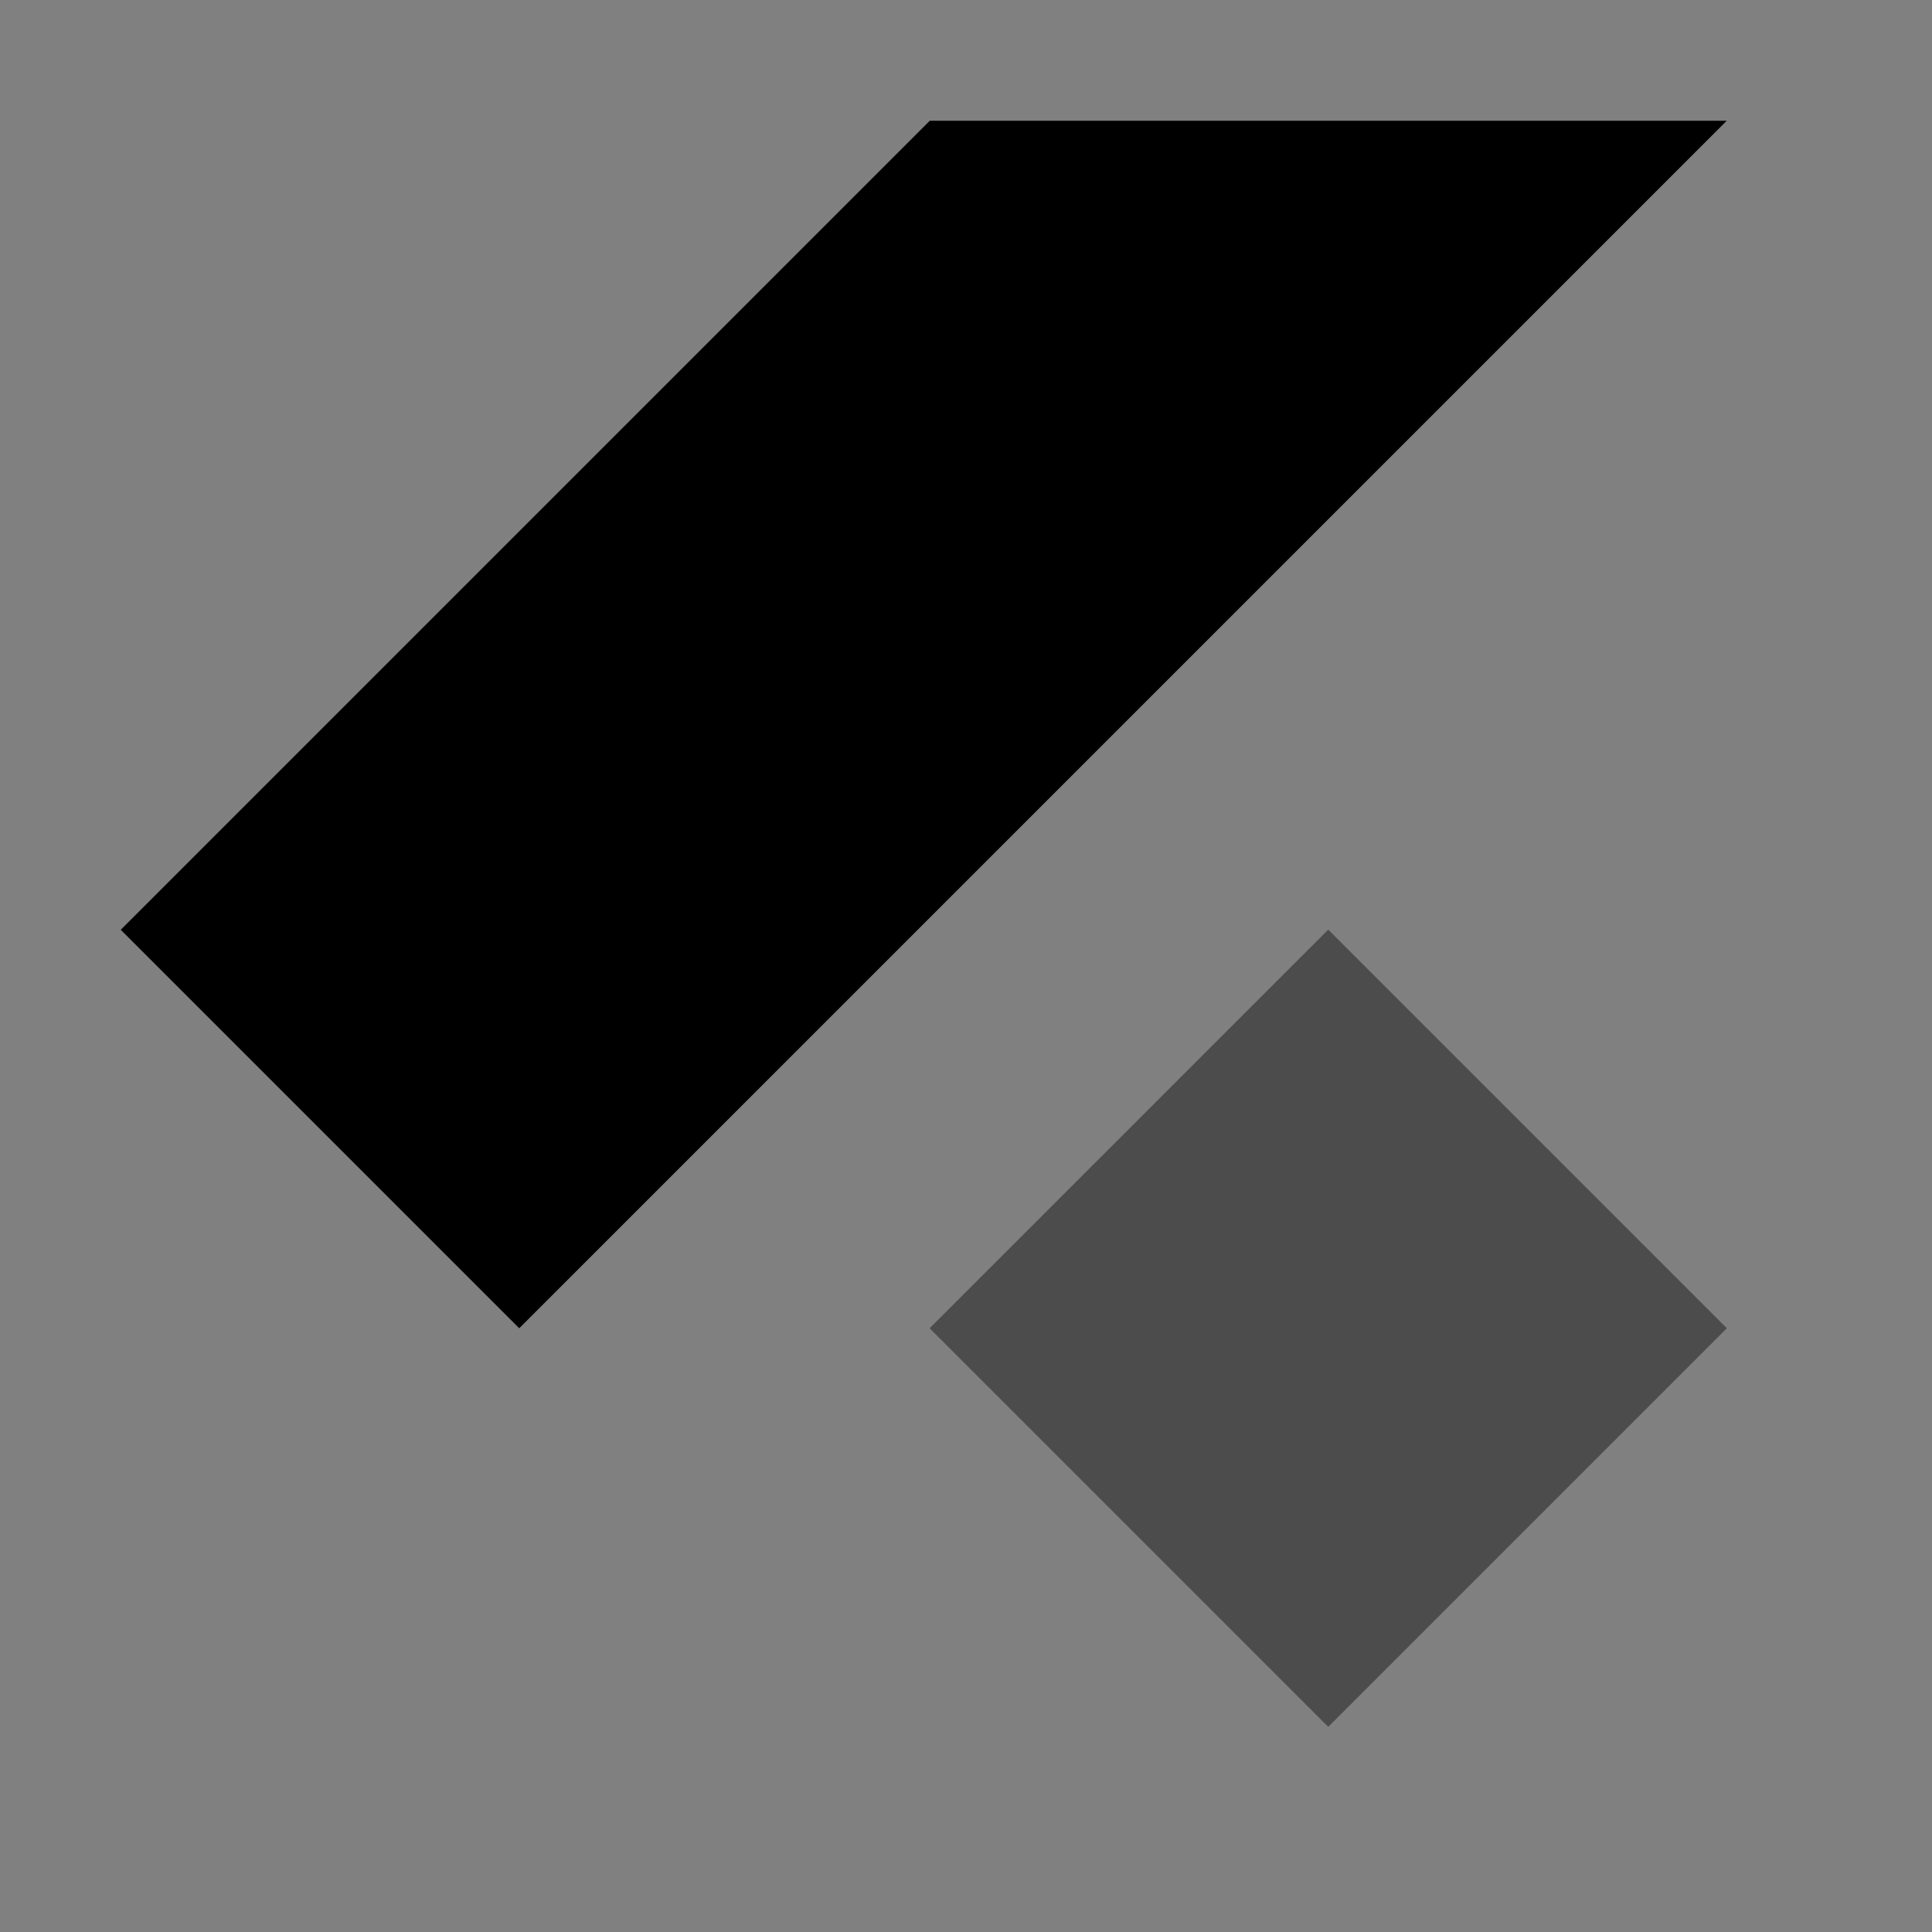
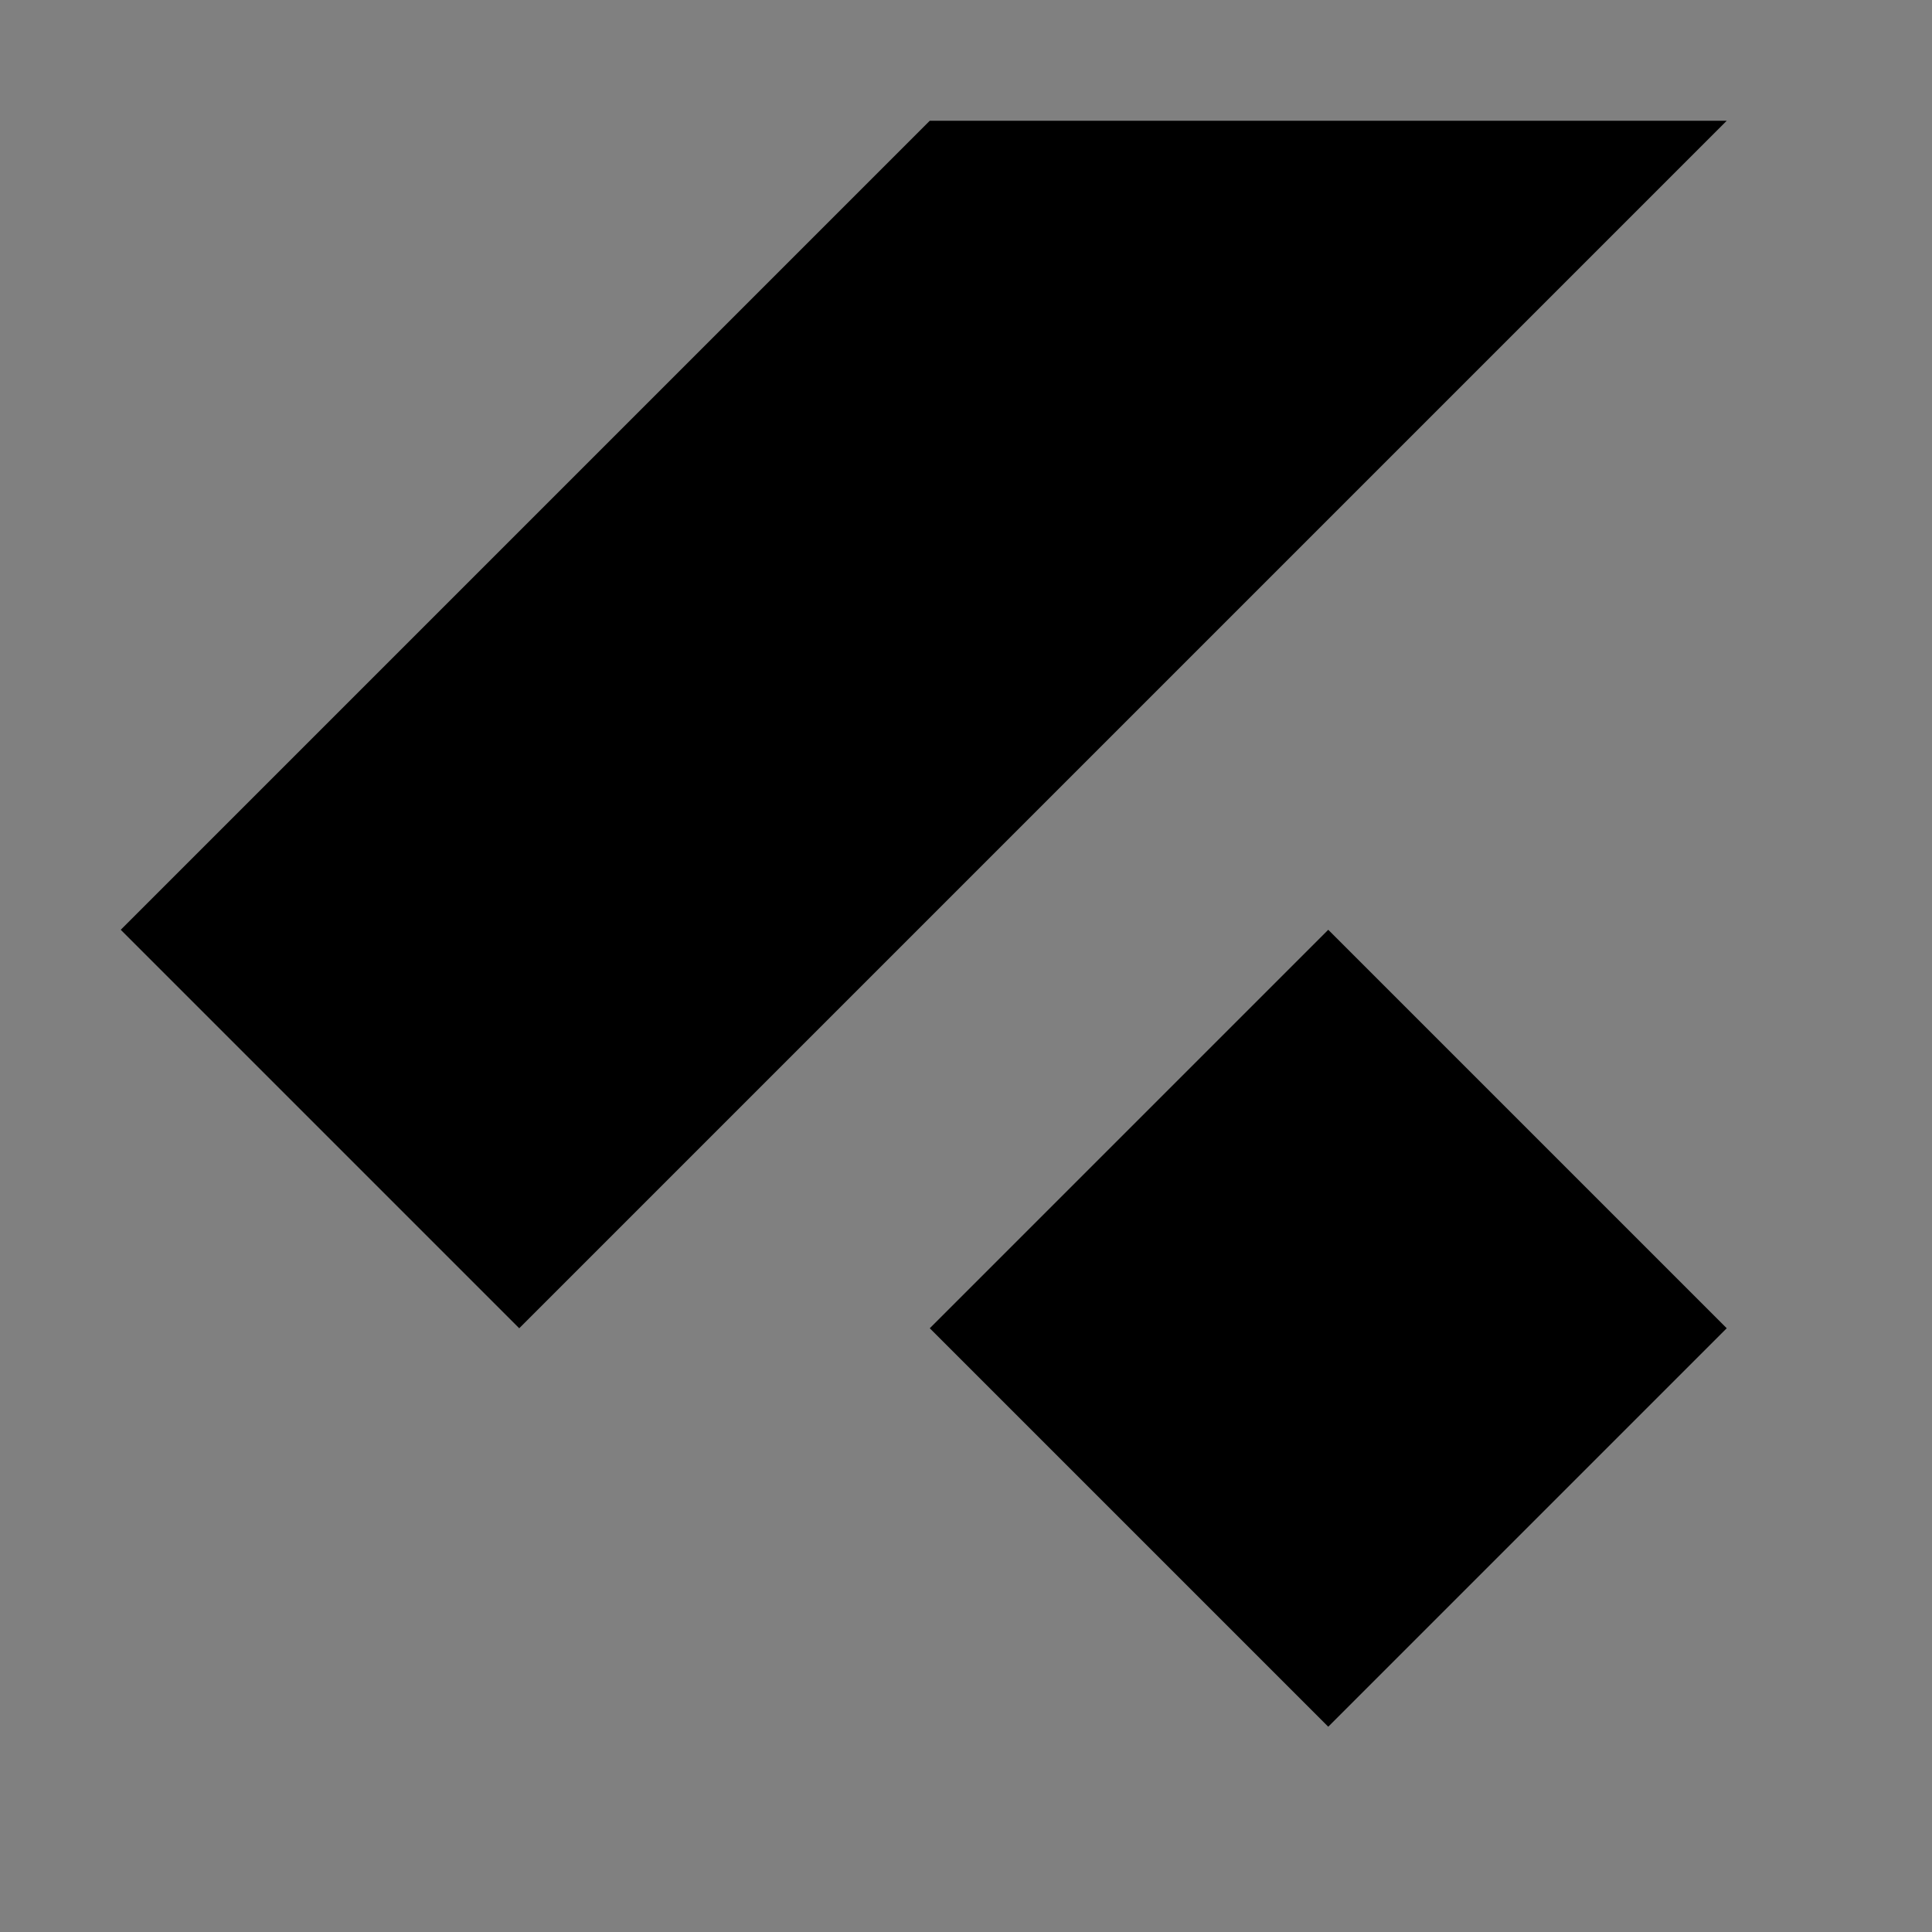
<svg xmlns="http://www.w3.org/2000/svg" viewBox="0 0 800 800" fill="none">
  <rect x="0" y="0" width="800" height="800" fill="#808080" stroke="none" />
  <path d="M385 50L50 385L215 550L715 50H385Z" fill="black" />
  <path d="M715 550L550 715L385 550L550 385L715 550Z" fill="black" />
-   <path d="M550 715L715 550L550 385L385 550L550 715Z" fill="white" fill-opacity="0.3" />
</svg>